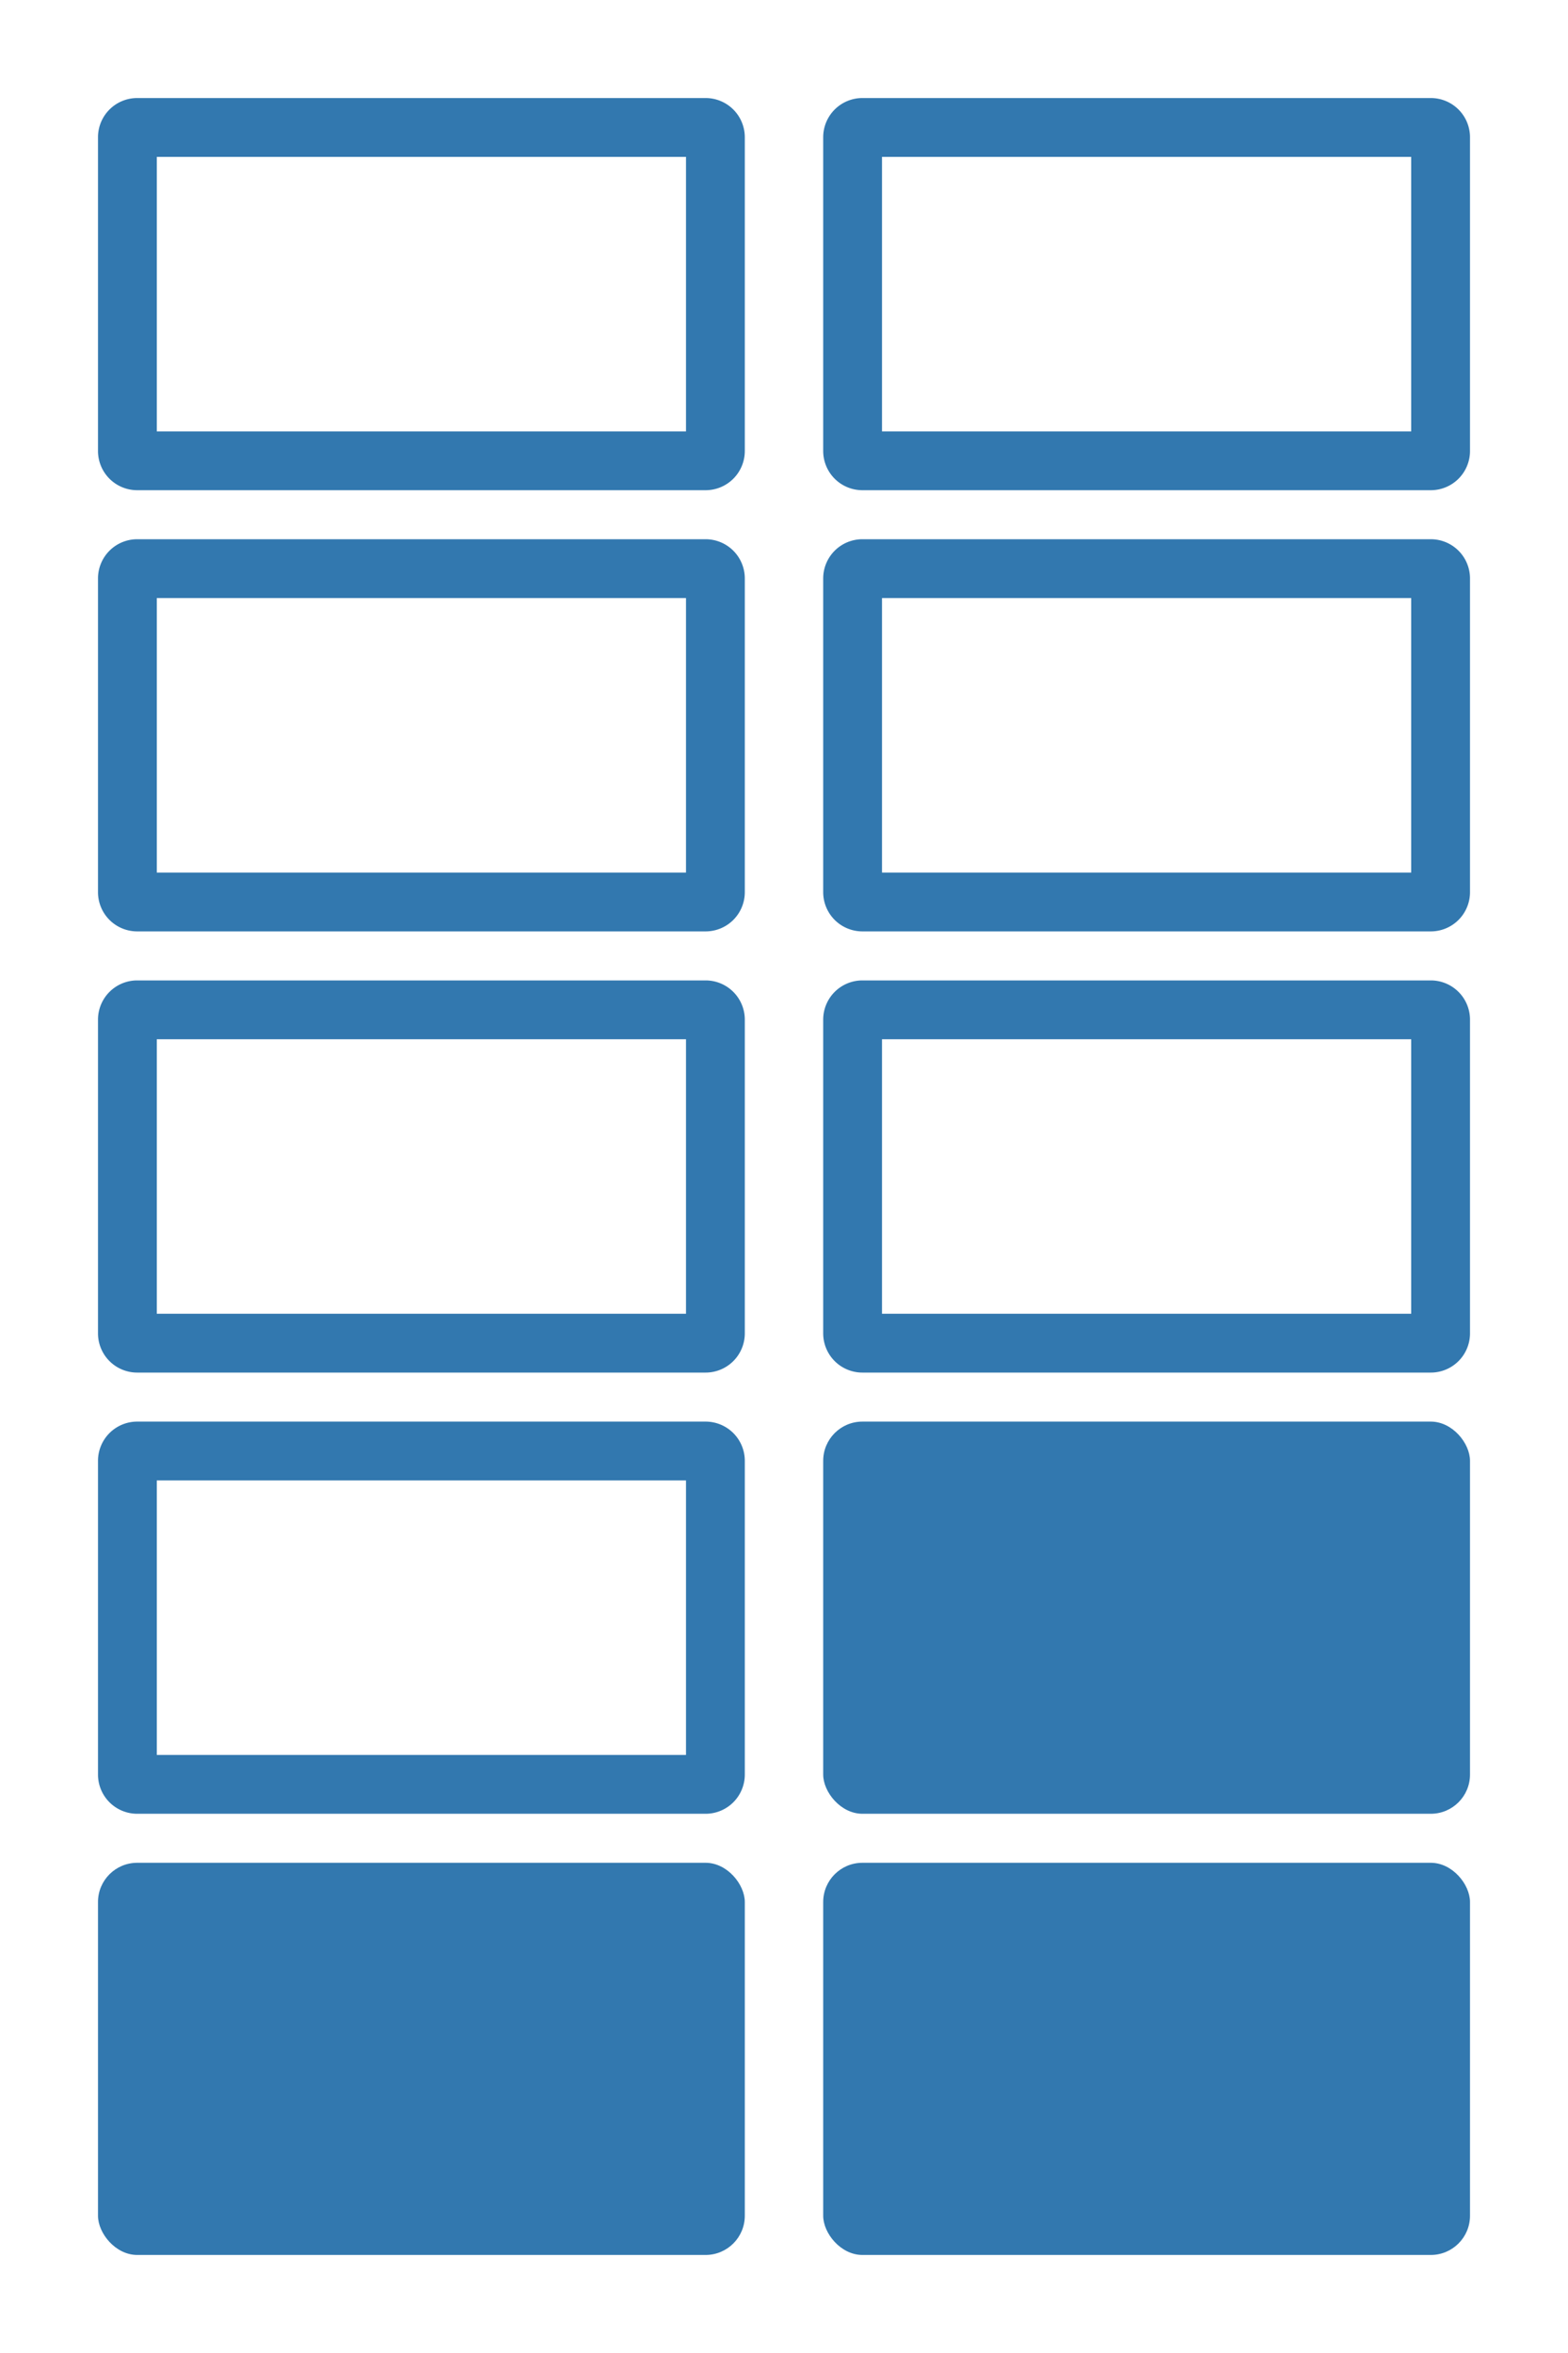
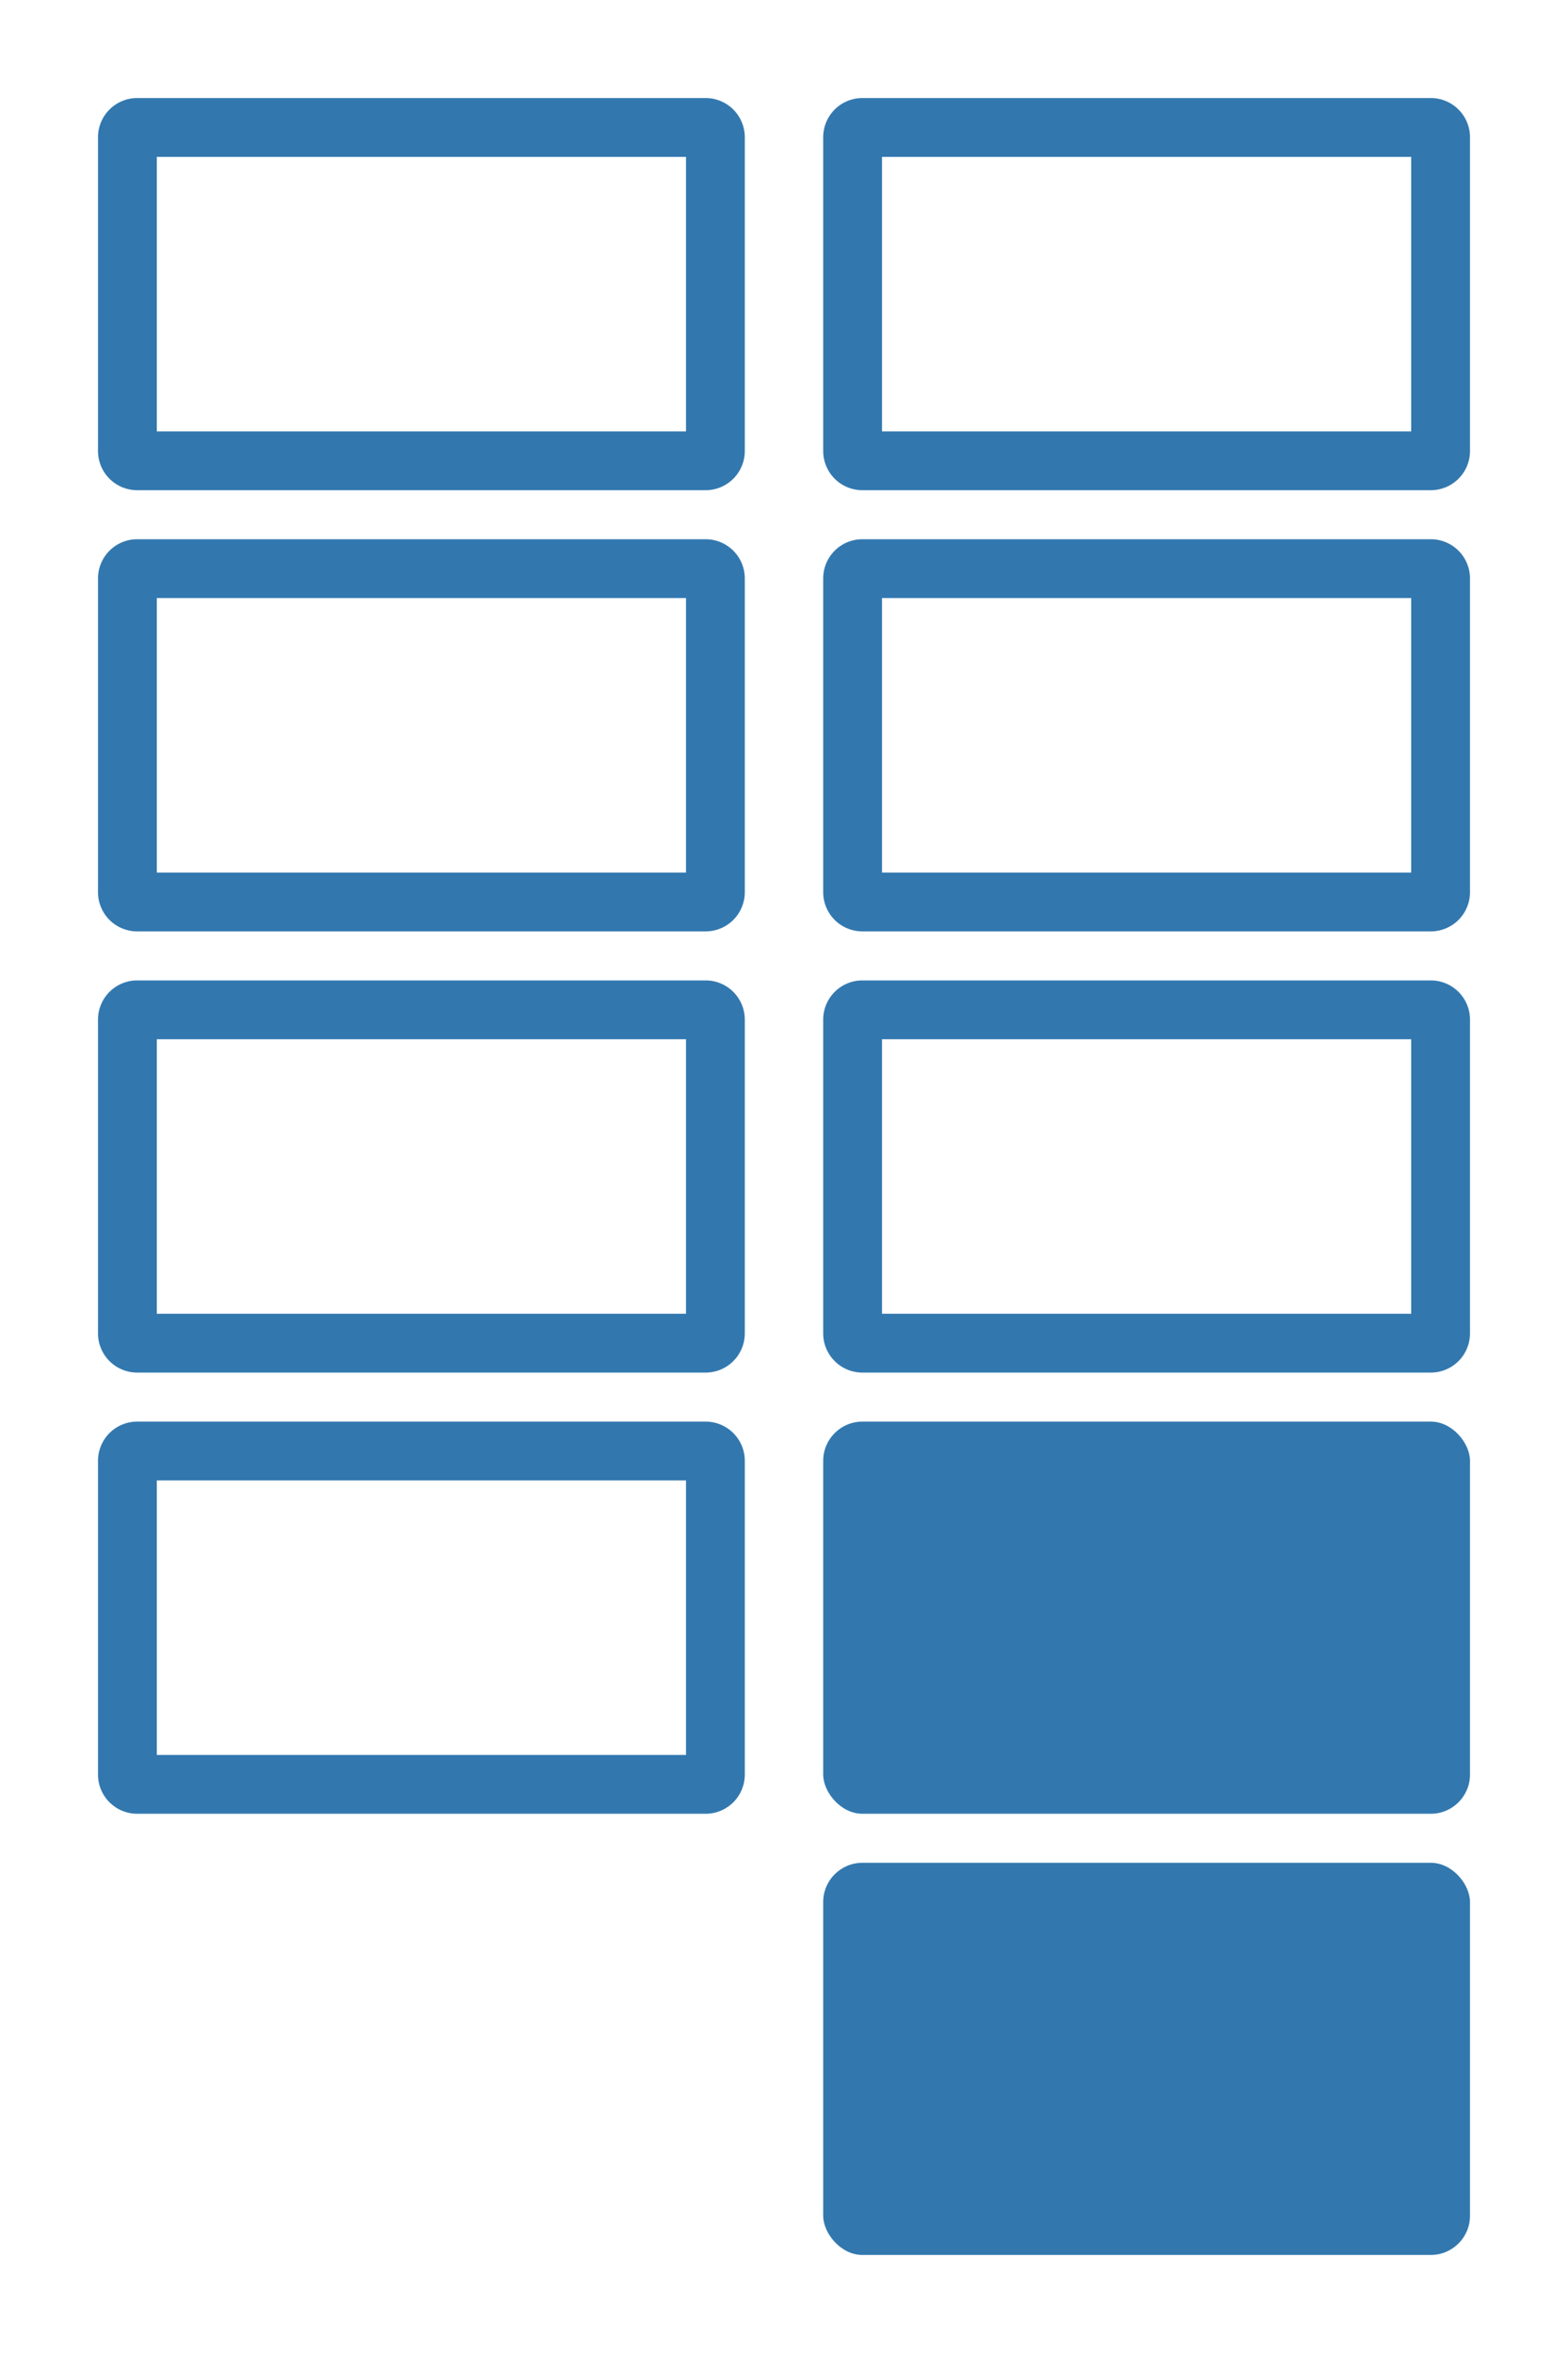
<svg xmlns="http://www.w3.org/2000/svg" width="80" height="120" viewBox="0 0 80 120">
  <title>icons-cal</title>
  <path d="M35,8V22H8V8H35m1-3H7A2,2,0,0,0,5,7V23a2,2,0,0,0,2,2H36a2,2,0,0,0,2-2V7a2,2,0,0,0-2-2Z" style="fill: #3278af" />
  <path d="M72,8V22H45V8H72m1-3H44a2,2,0,0,0-2,2V23a2,2,0,0,0,2,2H73a2,2,0,0,0,2-2V7a2,2,0,0,0-2-2Z" style="fill: #3278af" />
  <path d="M35,30.5v14H8v-14H35m1-3H7a2,2,0,0,0-2,2v16a2,2,0,0,0,2,2H36a2,2,0,0,0,2-2v-16a2,2,0,0,0-2-2Z" style="fill: #3278af" />
  <path d="M72,30.5v14H45v-14H72m1-3H44a2,2,0,0,0-2,2v16a2,2,0,0,0,2,2H73a2,2,0,0,0,2-2v-16a2,2,0,0,0-2-2Z" style="fill: #3278af" />
  <path d="M35,53V67H8V53H35m1-3H7a2,2,0,0,0-2,2V68a2,2,0,0,0,2,2H36a2,2,0,0,0,2-2V52a2,2,0,0,0-2-2Z" style="fill: #3278af" />
  <path d="M72,53V67H45V53H72m1-3H44a2,2,0,0,0-2,2V68a2,2,0,0,0,2,2H73a2,2,0,0,0,2-2V52a2,2,0,0,0-2-2Z" style="fill: #3278af" />
  <path d="M35,75.5v14H8v-14H35m1-3H7a2,2,0,0,0-2,2v16a2,2,0,0,0,2,2H36a2,2,0,0,0,2-2v-16a2,2,0,0,0-2-2Z" style="fill: #3278af" />
  <rect x="42" y="72.5" width="33" height="20" rx="2" ry="2" style="fill: #3278af" />
-   <rect x="5" y="95" width="33" height="20" rx="2" ry="2" style="fill: #3278af" />
  <rect x="42" y="95" width="33" height="20" rx="2" ry="2" style="fill: #3278af" />
</svg>